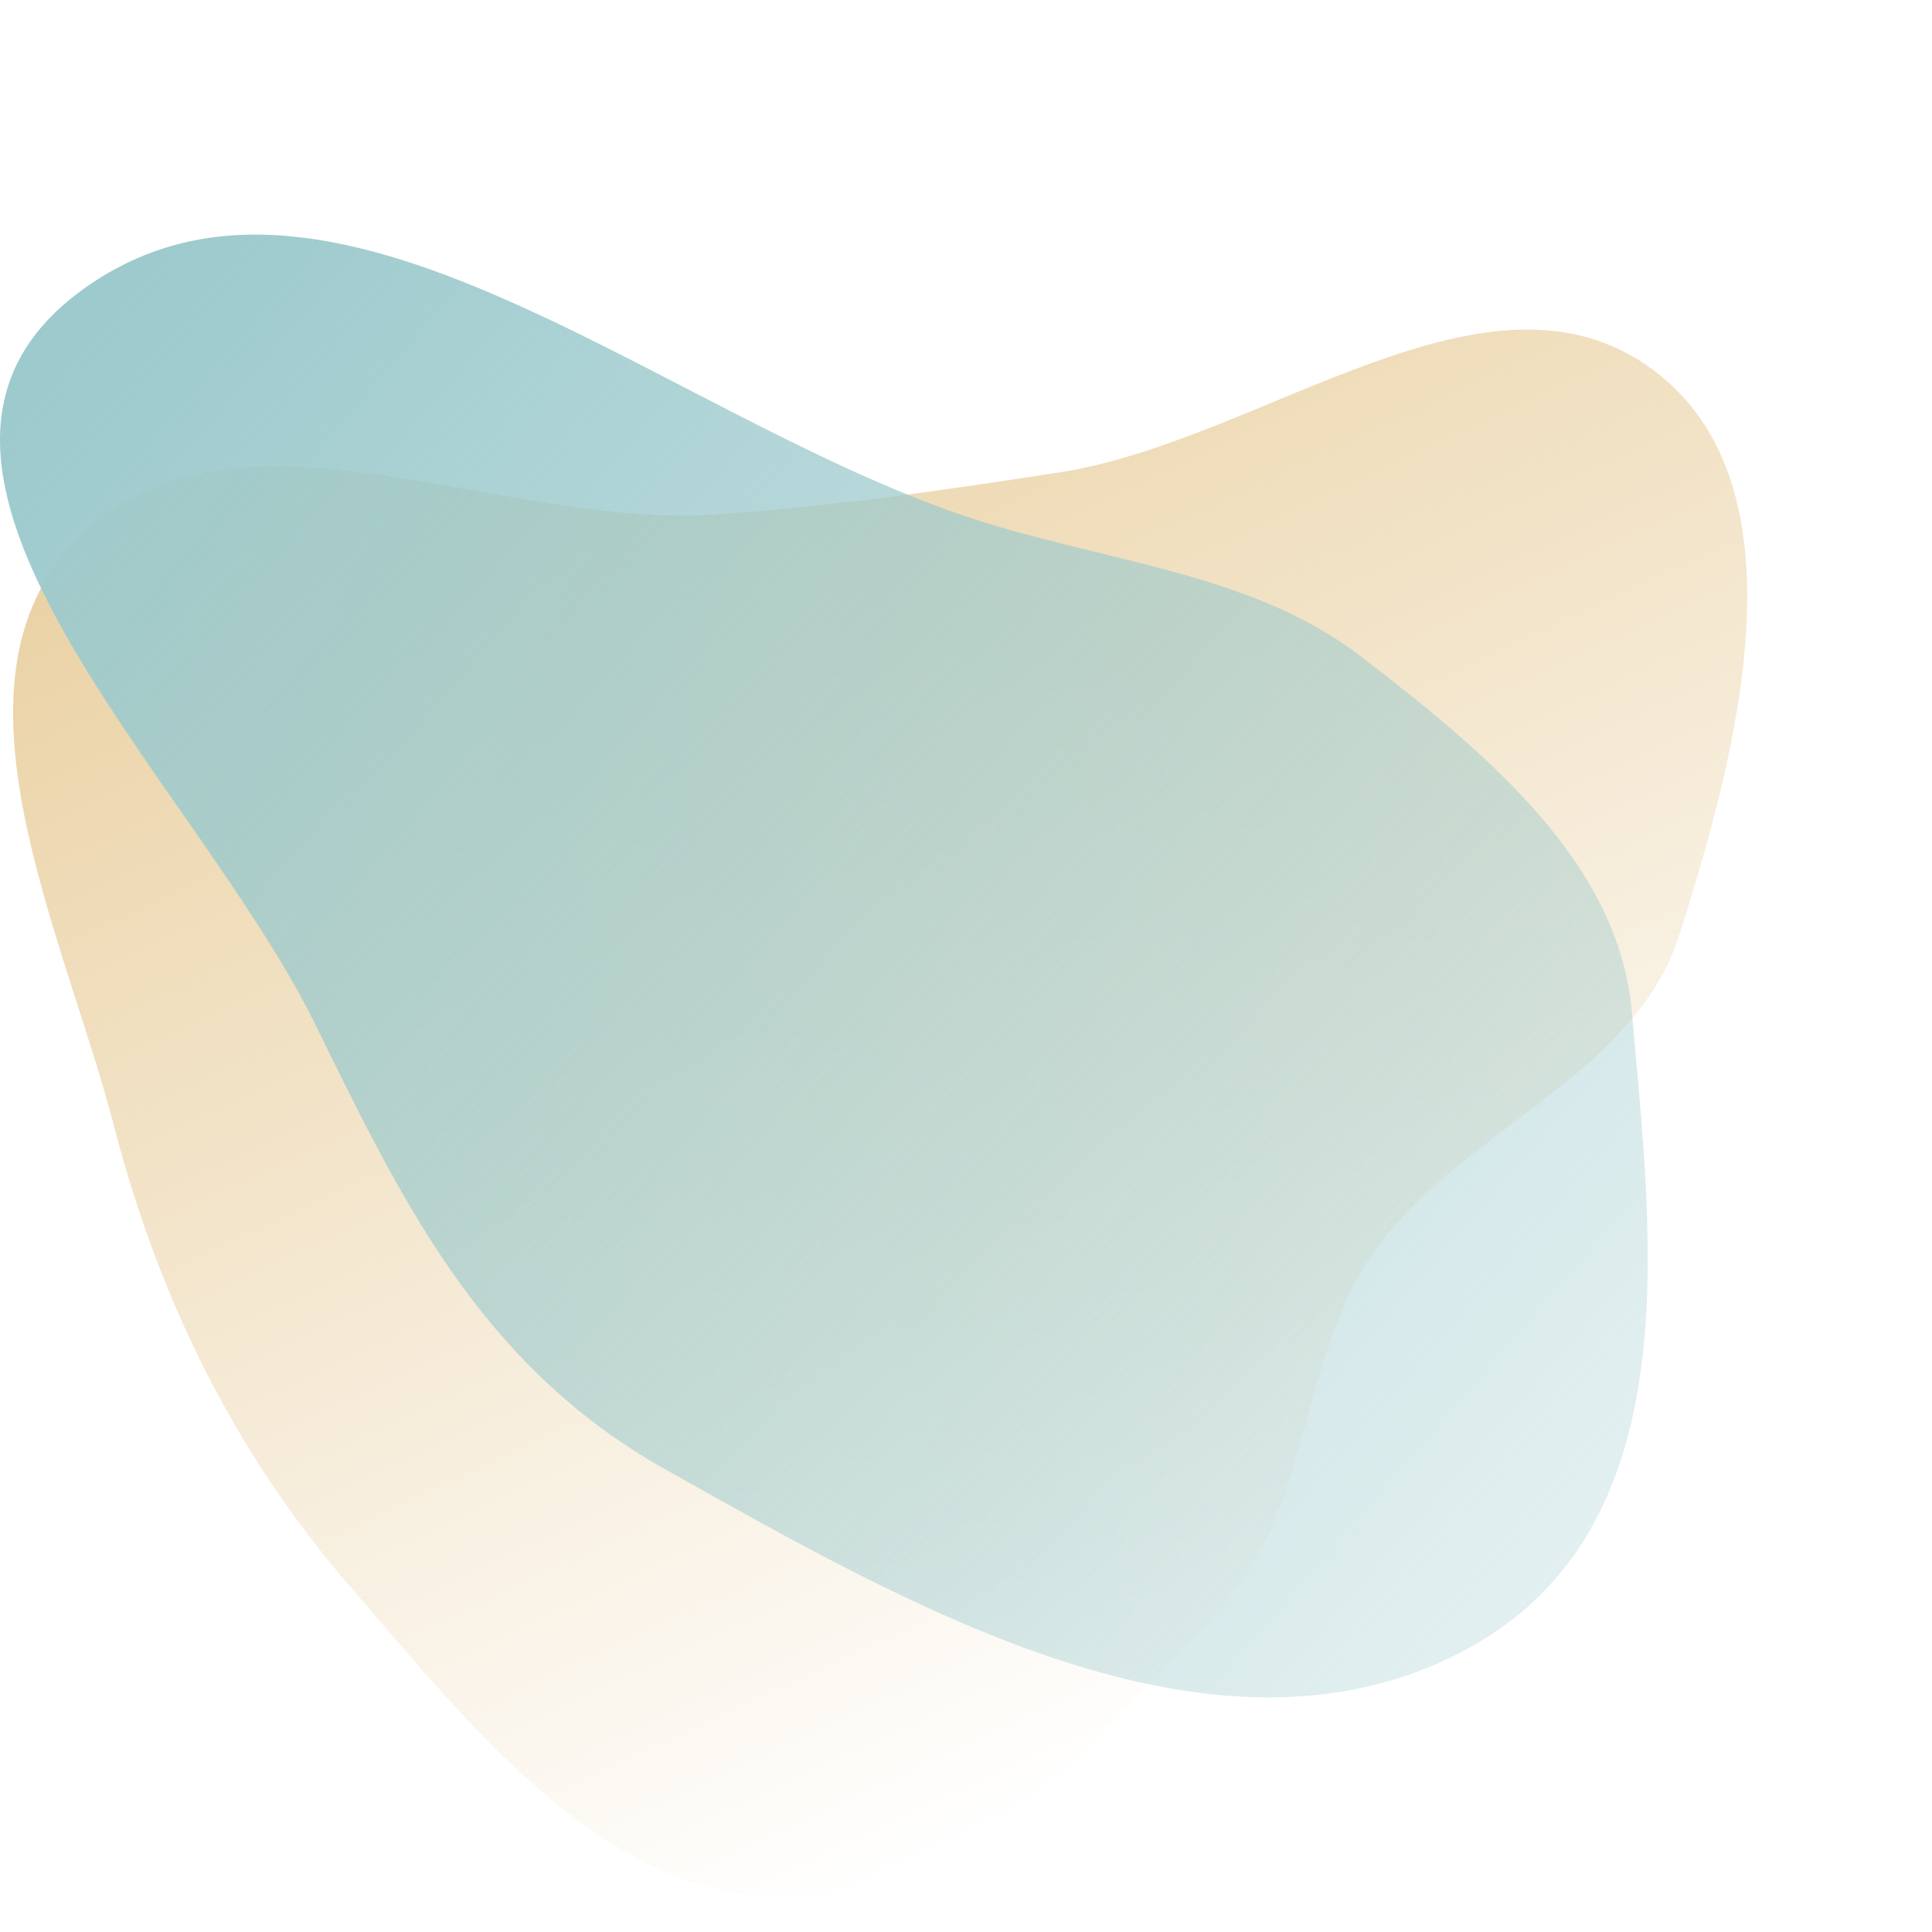
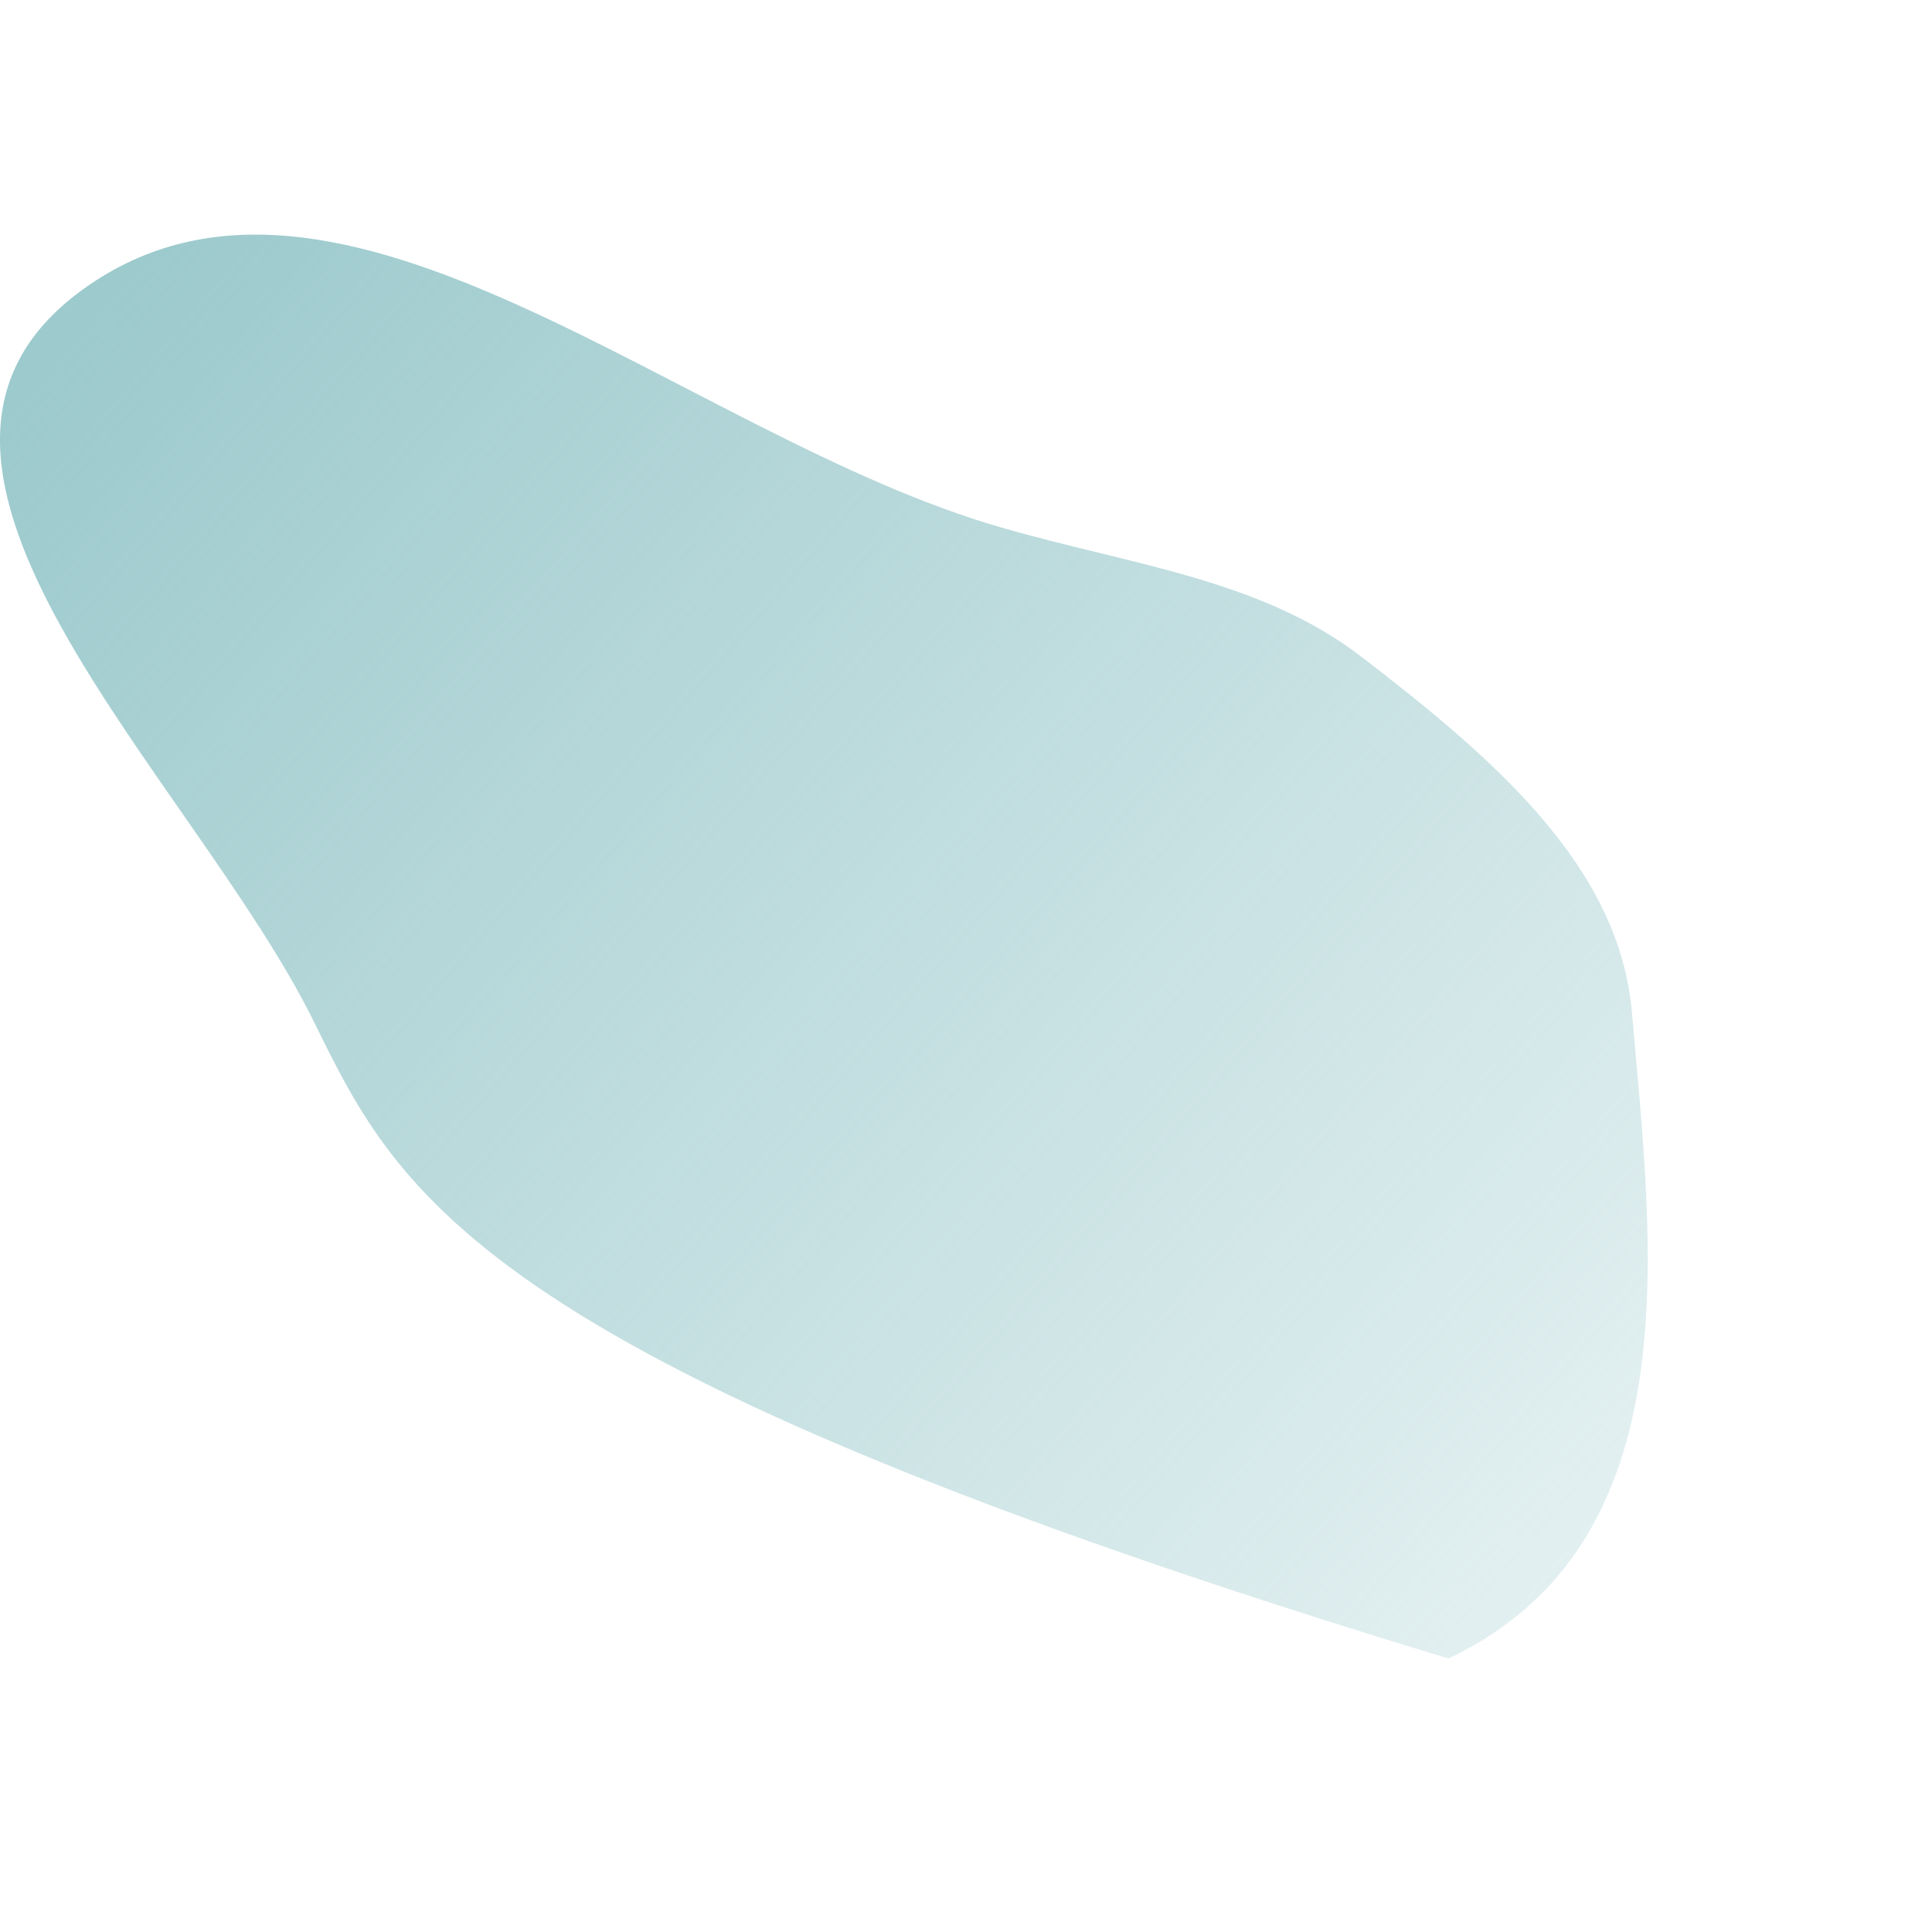
<svg xmlns="http://www.w3.org/2000/svg" width="700" height="700" viewBox="0 0 700 700" fill="none">
  <g clip-path="url(#clip0_3_14)">
-     <path fill-rule="evenodd" clip-rule="evenodd" d="M258.993 186.391C301.873 183.494 341.368 177.694 383.847 171.155C457.577 159.806 539.167 89.49 598.992 134.055C655.084 175.838 629.742 271.877 608.536 338.529C591.817 391.081 527.926 409.484 496.866 455.052C470.471 493.777 474.791 546.698 443.11 581.232C398.781 629.55 349 689.072 283.443 687.687C217.383 686.291 169.885 624.489 126.626 574.543C84.804 526.255 57.415 469.999 41.351 408.171C23.016 337.599 -23.005 247.234 28.066 195.192C83.374 138.833 180.208 191.714 258.993 186.391Z" fill="url(#paint0_linear_3_14)" />
-     <path fill-rule="evenodd" clip-rule="evenodd" d="M362.919 191.174C409.957 204.704 456.73 209.893 493.186 237.9C540.474 274.229 586.613 313.418 591.245 366.587C598.579 450.765 613.546 558.908 524.812 600.914C434.872 643.491 326.799 580.46 241.04 532.371C173.22 494.34 144.779 433.15 113.885 370.485C69.912 281.287 -57.723 168.049 30.218 104.728C122.378 38.37 247.411 157.948 362.919 191.174Z" fill="url(#paint1_linear_3_14)" />
+     <path fill-rule="evenodd" clip-rule="evenodd" d="M362.919 191.174C409.957 204.704 456.73 209.893 493.186 237.9C540.474 274.229 586.613 313.418 591.245 366.587C598.579 450.765 613.546 558.908 524.812 600.914C173.22 494.34 144.779 433.15 113.885 370.485C69.912 281.287 -57.723 168.049 30.218 104.728C122.378 38.37 247.411 157.948 362.919 191.174Z" fill="url(#paint1_linear_3_14)" />
  </g>
  <defs>
    <linearGradient id="paint0_linear_3_14" x1="237.407" y1="91.743" x2="478.668" y2="609.128" gradientUnits="userSpaceOnUse">
      <stop stop-color="#EAD1A3" />
      <stop offset="1" stop-color="#EAD1A3" stop-opacity="0" />
    </linearGradient>
    <linearGradient id="paint1_linear_3_14" x1="25.5" y1="125.5" x2="772.5" y2="771.5" gradientUnits="userSpaceOnUse">
      <stop stop-color="#9DCACD" />
      <stop offset="1" stop-color="#9DCACD" stop-opacity="0" />
    </linearGradient>
    <clipPath id="clip0_3_14">
      <rect width="700" height="700" fill="white" />
    </clipPath>
  </defs>
</svg>